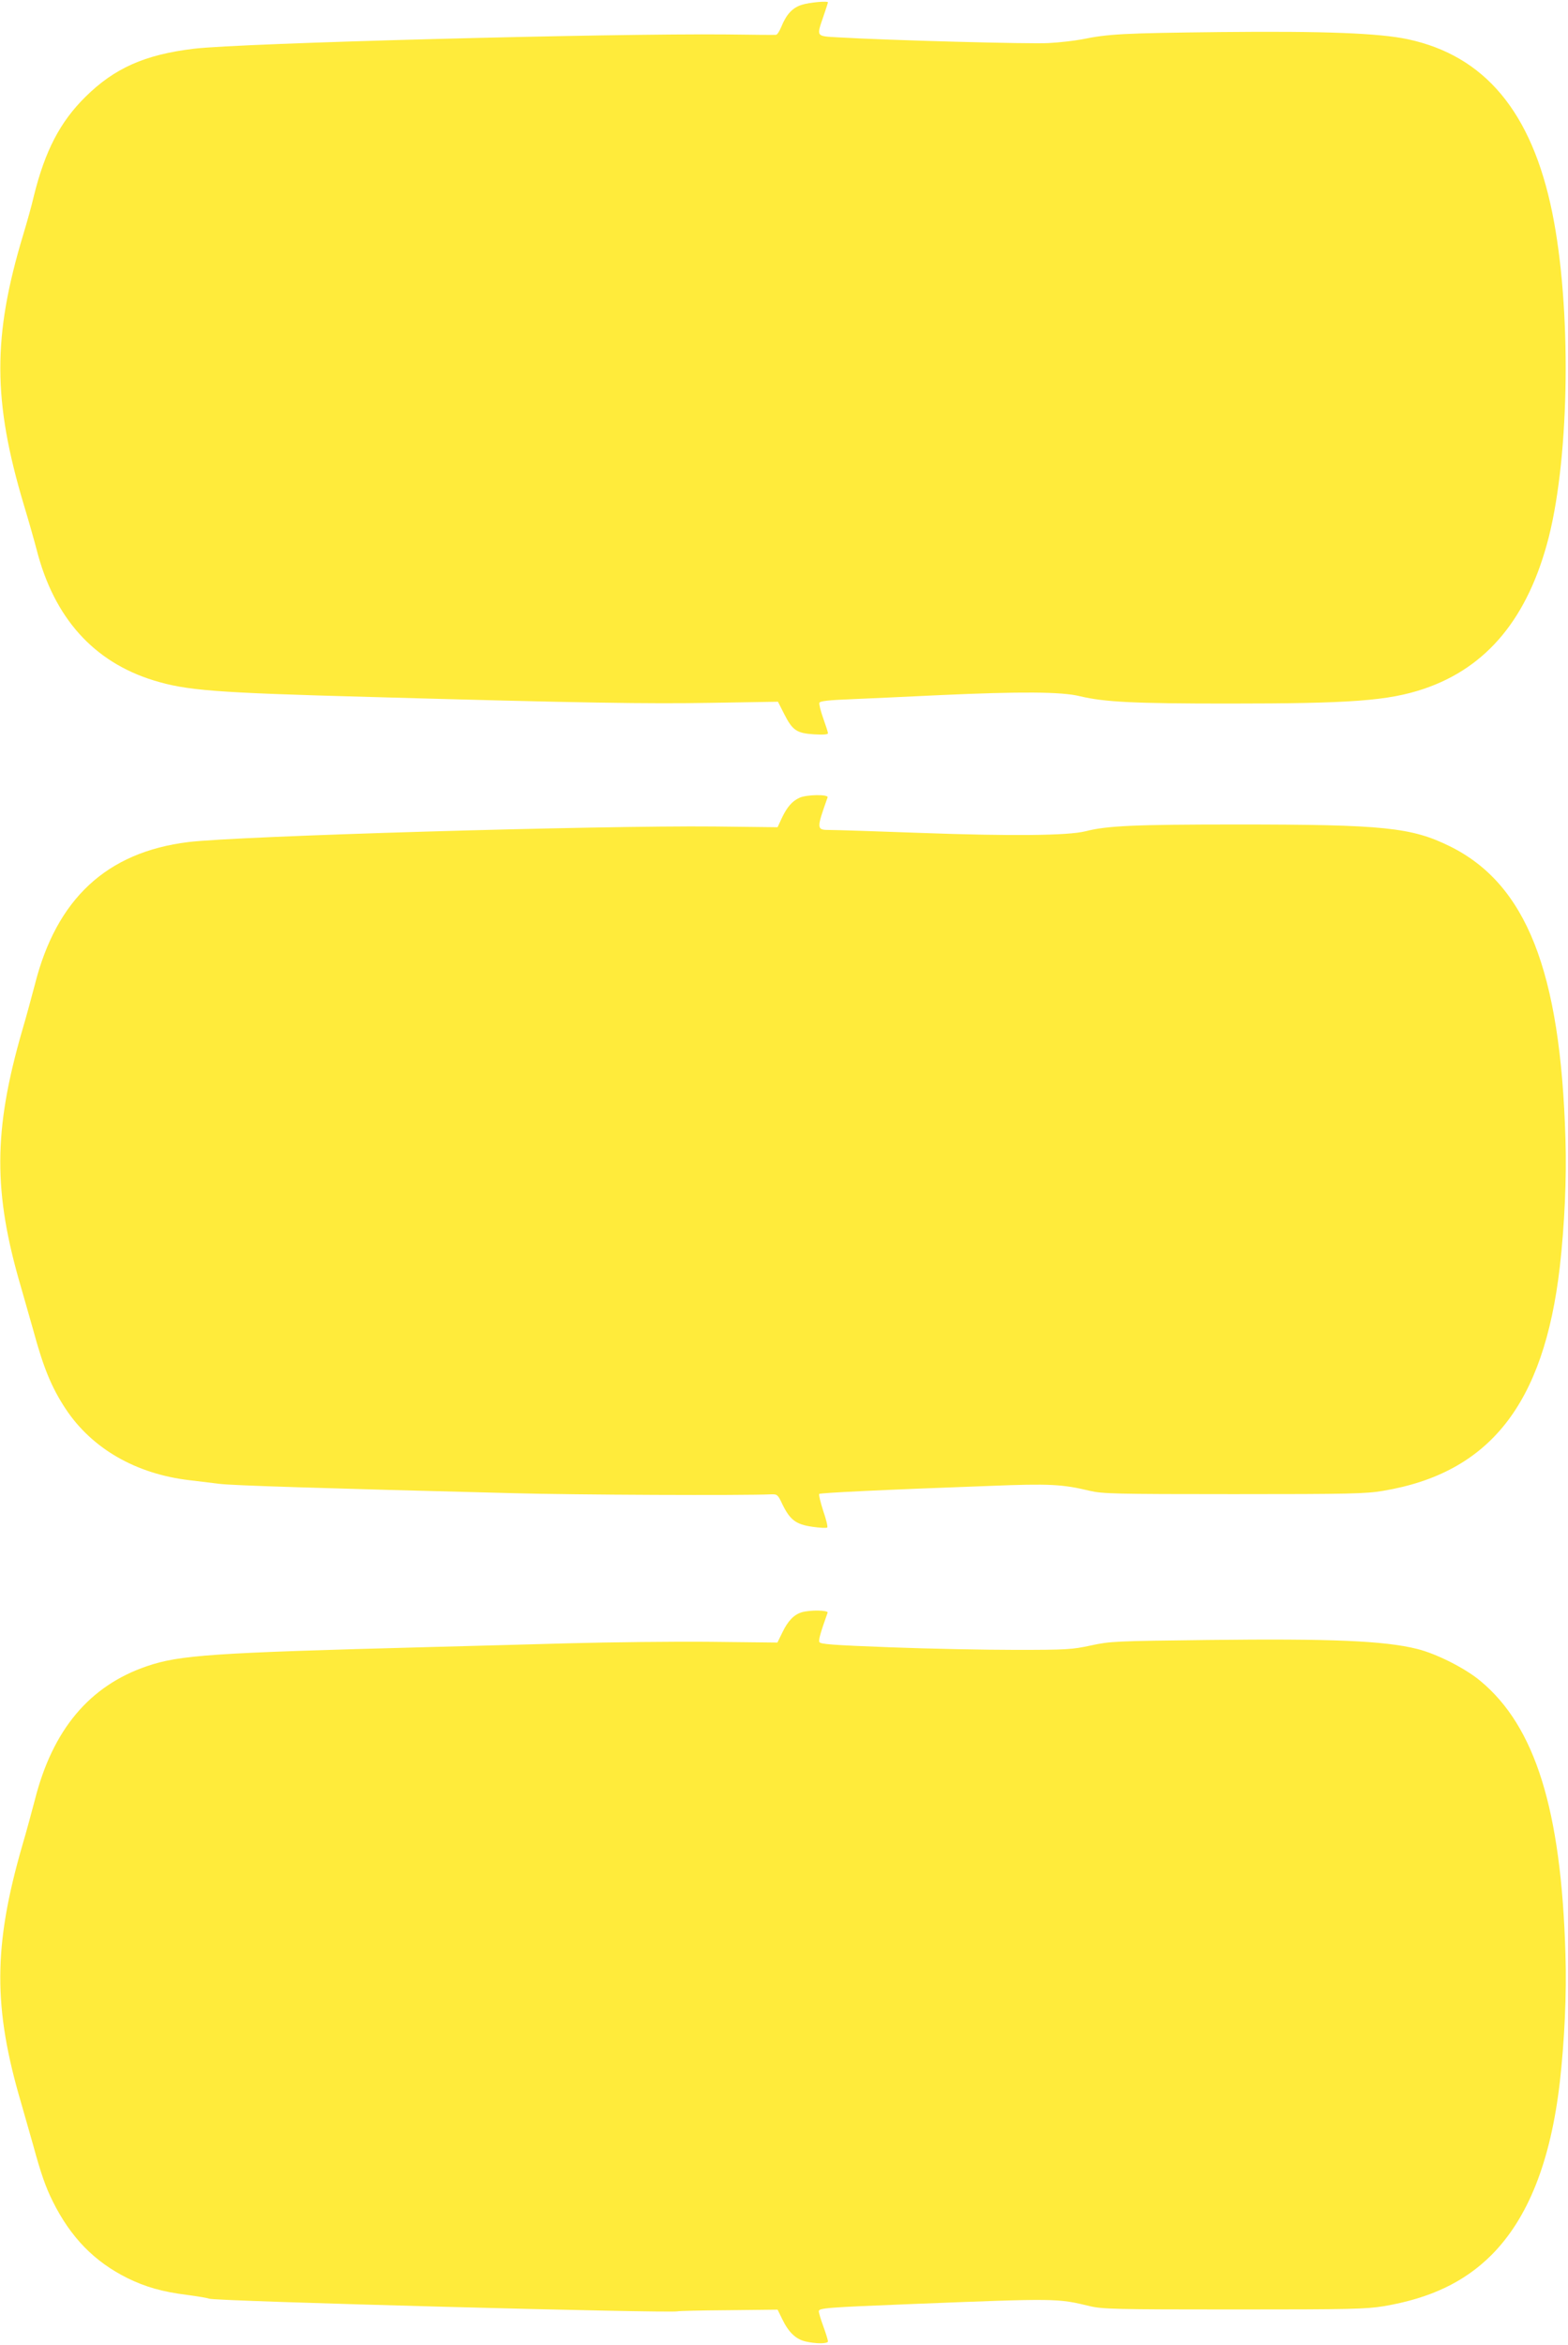
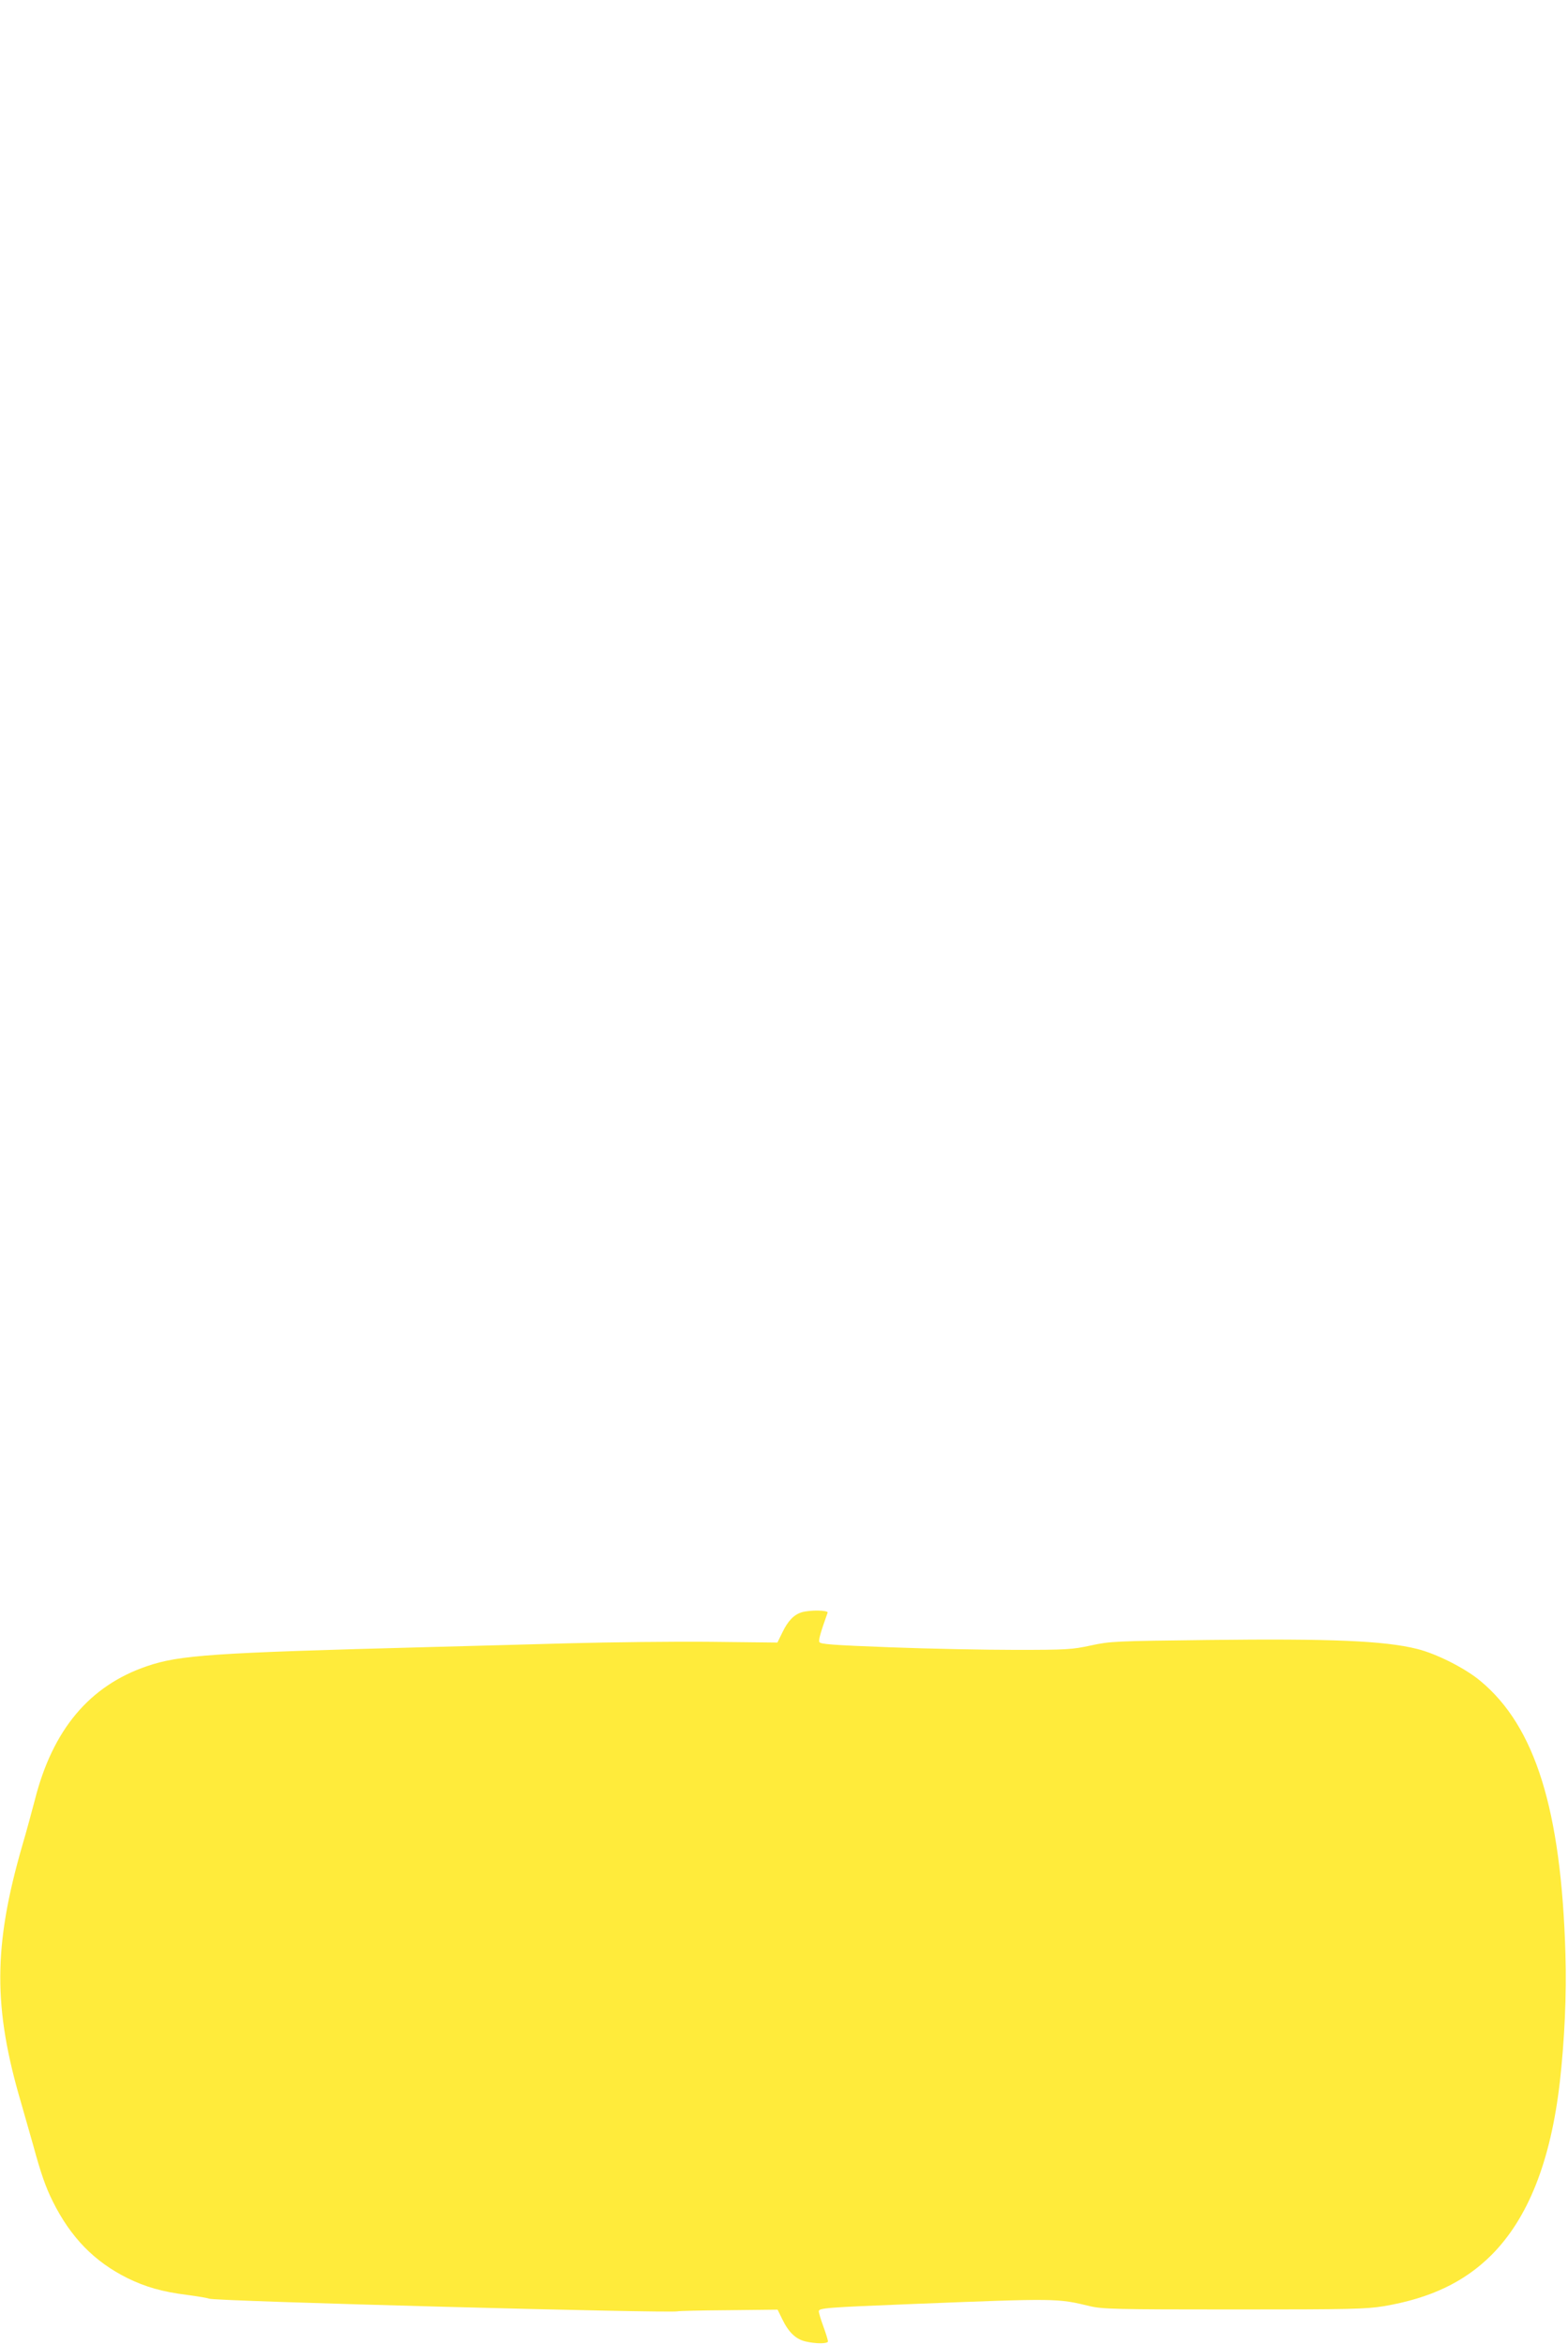
<svg xmlns="http://www.w3.org/2000/svg" version="1.0" width="856pt" height="1280pt" viewBox="0 0 856 1280" preserveAspectRatio="xMidYMid meet">
  <g transform="translate(0,1280) scale(0.1,-0.1)" fill="#ffeb3b" stroke="none">
-     <path d="M4378 12774 c-52 -16 -85 -52 -113 -121 -10 -24 -22 -43 -29 -43 -6 -1 -126 0 -266 2 -647 6 -2657 -47 -2912 -78 -267 -32 -433 -106 -591 -262 -139 -137 -221 -295 -282 -541 -12 -53 -39 -148 -58 -211 -168 -556 -167 -906 3 -1475 27 -89 58 -199 70 -245 95 -372 311 -613 640 -714 180 -55 333 -67 1180 -90 1168 -33 1515 -38 1866 -32 l361 6 34 -67 c45 -89 68 -105 163 -111 51 -3 76 -1 76 6 0 6 -12 43 -26 82 -14 39 -23 77 -21 84 4 10 52 15 179 20 95 4 310 14 478 22 442 20 665 19 766 -6 134 -32 296 -40 809 -40 669 0 873 15 1067 80 347 117 571 389 683 828 115 456 124 1256 19 1772 -112 549 -368 856 -789 946 -157 33 -453 45 -1025 39 -529 -6 -608 -10 -755 -40 -38 -7 -119 -17 -180 -20 -99 -6 -874 15 -1147 31 -125 7 -121 2 -83 114 14 40 25 75 25 77 0 9 -101 0 -142 -13z" />
-     <path d="M4365 8446 c-40 -18 -68 -50 -97 -111 l-23 -50 -345 4 c-635 6 -2608 -52 -2872 -85 -446 -55 -720 -310 -838 -779 -16 -60 -46 -173 -69 -250 -158 -547 -159 -883 -5 -1405 20 -69 49 -171 65 -228 56 -207 100 -314 177 -431 144 -218 385 -356 677 -390 44 -5 118 -14 165 -20 77 -9 518 -23 1610 -51 320 -9 1252 -13 1400 -6 33 1 37 -2 61 -54 42 -86 74 -110 163 -123 41 -6 79 -8 82 -4 4 4 -6 45 -22 91 -15 47 -25 88 -22 92 7 6 327 22 933 44 325 13 395 9 545 -27 69 -16 135 -18 785 -18 629 0 722 2 815 18 582 97 878 472 965 1220 26 229 38 484 31 702 -27 916 -214 1390 -631 1596 -209 103 -360 119 -1161 119 -563 0 -711 -7 -828 -37 -94 -24 -407 -27 -901 -9 -242 9 -464 16 -493 16 -76 0 -76 3 -14 178 6 17 -113 16 -153 -2z" />
    <path d="M4376 4000 c-42 -13 -75 -47 -105 -110 l-27 -55 -364 4 c-201 2 -549 -2 -775 -8 -225 -6 -574 -16 -775 -21 -1171 -31 -1349 -43 -1528 -104 -314 -107 -515 -347 -612 -731 -16 -60 -46 -173 -69 -250 -158 -548 -159 -883 -5 -1405 20 -69 49 -171 65 -228 41 -151 68 -229 107 -307 98 -197 227 -329 408 -419 98 -48 188 -74 321 -91 63 -8 119 -18 124 -21 22 -14 2538 -81 2559 -69 3 2 127 5 275 6 l270 3 25 -51 c34 -71 73 -109 125 -122 57 -14 125 -14 125 0 0 6 -11 43 -25 81 -14 38 -25 75 -25 83 0 18 39 21 515 40 787 31 787 31 965 -12 69 -16 136 -18 785 -18 644 0 720 2 820 18 253 43 438 131 586 278 201 201 324 512 374 942 26 229 38 484 31 702 -23 787 -165 1243 -465 1491 -81 68 -239 148 -344 174 -179 45 -471 57 -1142 49 -510 -6 -534 -7 -640 -30 -102 -22 -131 -24 -410 -24 -165 0 -473 6 -683 14 -316 12 -385 17 -389 29 -5 12 6 50 45 160 5 14 -95 16 -142 2z" />
  </g>
</svg>